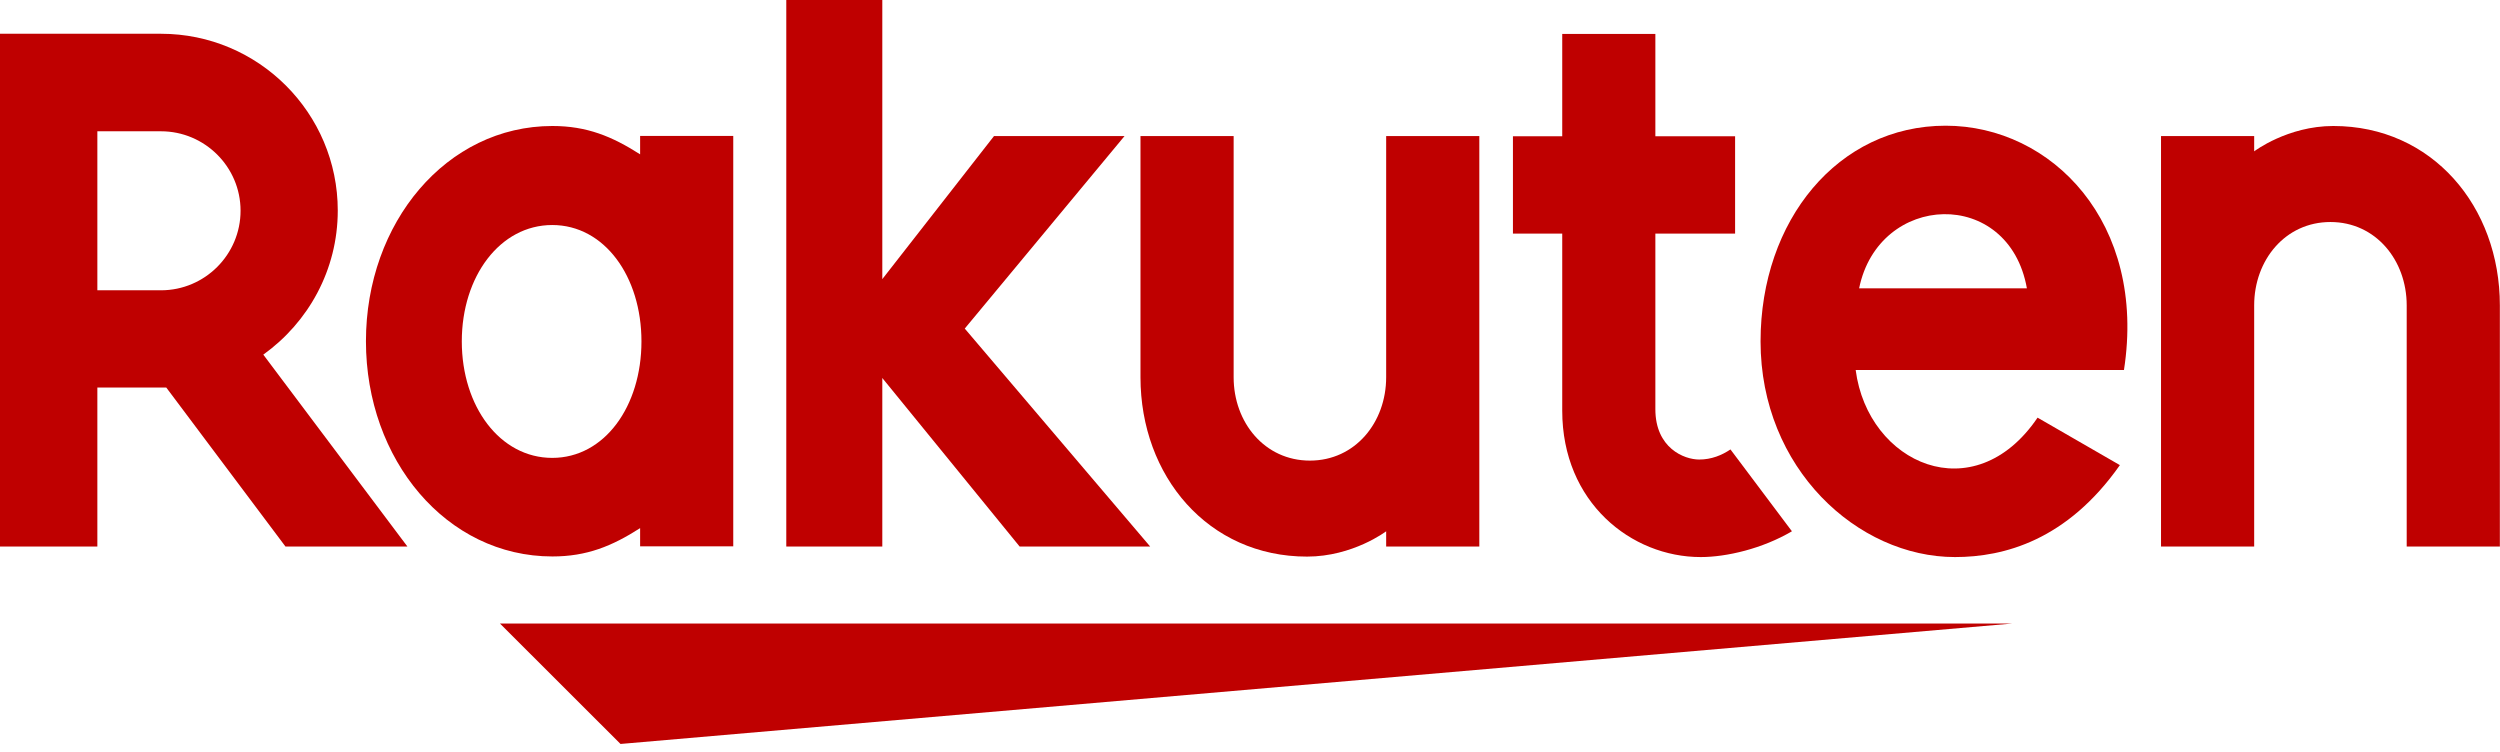
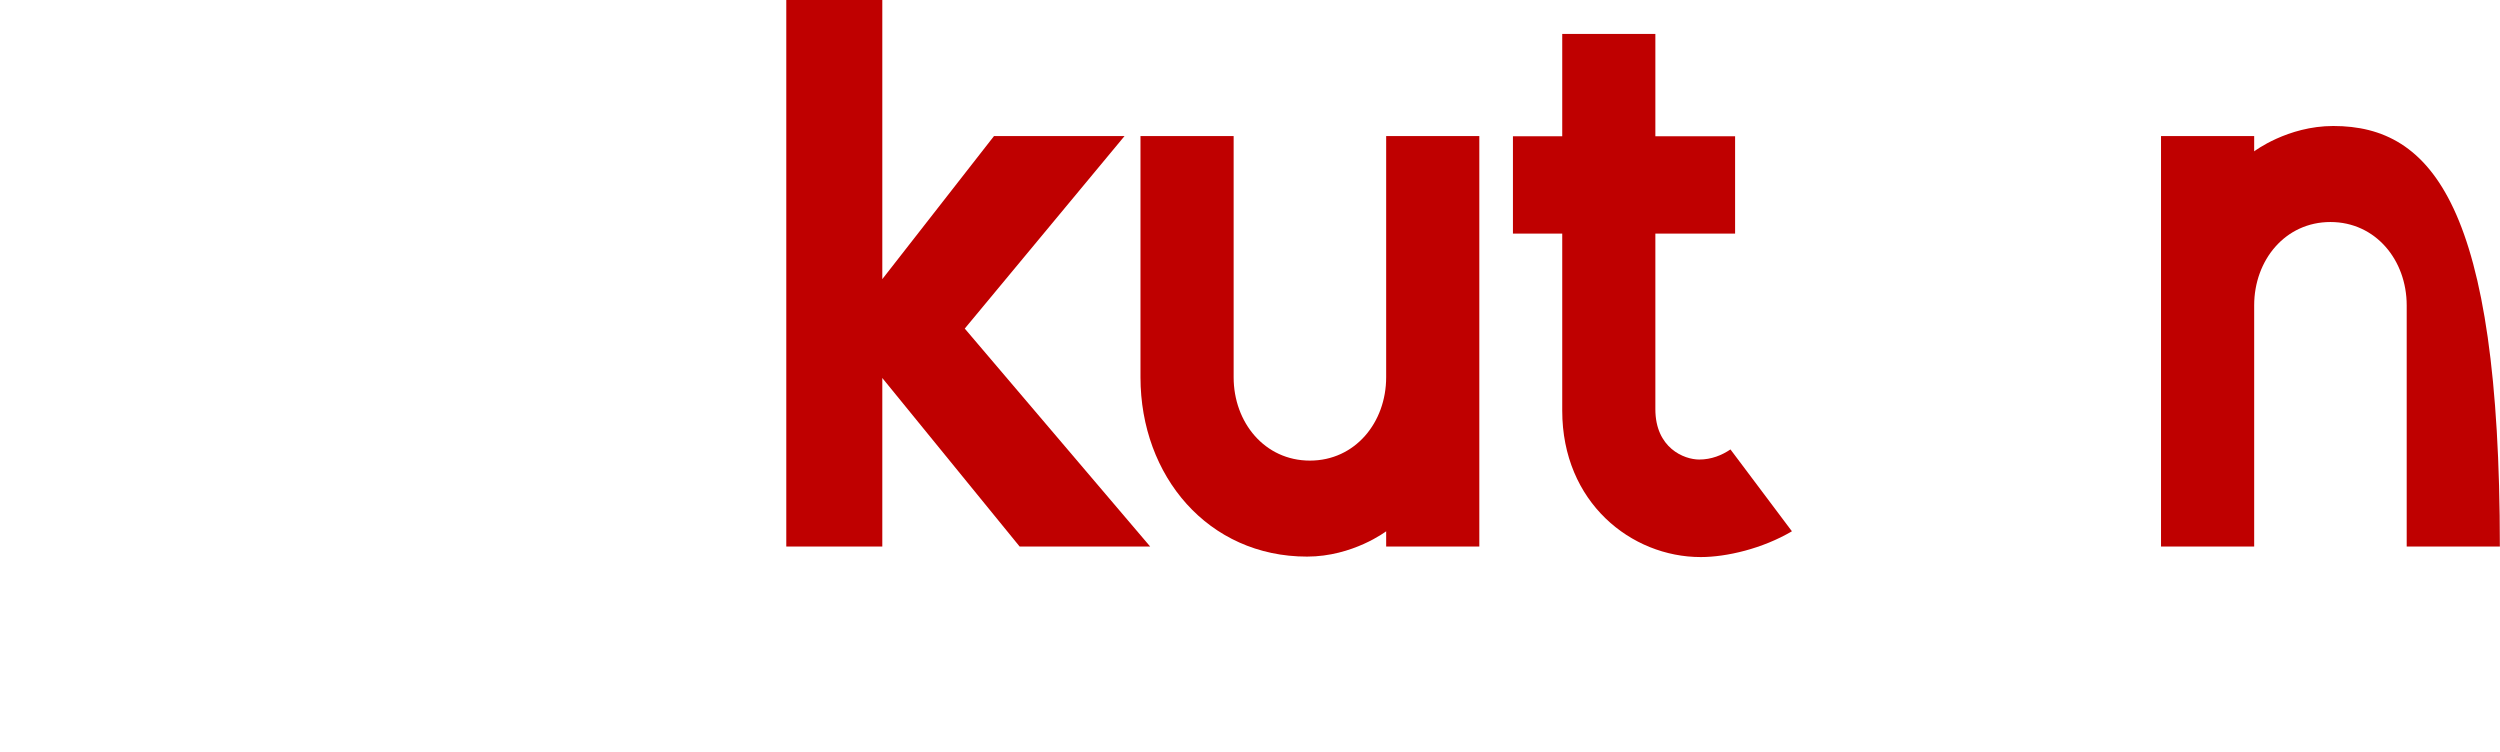
<svg xmlns="http://www.w3.org/2000/svg" width="103" height="31" viewBox="0 0 103 31" fill="none">
-   <path d="M82.912 25.689H20.598L25.565 30.651L82.912 25.689Z" fill="#BF0000" />
-   <path d="M26.373 5.607V6.359C25.218 5.62 24.18 5.191 22.759 5.191C18.393 5.191 15.077 9.172 15.077 14.059C15.077 18.946 18.393 22.926 22.759 22.926C24.18 22.926 25.218 22.498 26.373 21.759V22.51H30.21V5.601H26.373V5.607ZM22.752 18.865C20.598 18.865 19.026 16.748 19.026 14.065C19.026 11.383 20.604 9.271 22.752 9.271C24.901 9.271 26.428 11.389 26.428 14.065C26.428 16.741 24.907 18.865 22.752 18.865Z" fill="#BF0000" />
  <path d="M57.11 5.607V15.543C57.11 17.406 55.831 18.977 53.968 18.977C52.105 18.977 50.826 17.406 50.826 15.543V5.607H46.988V15.543C46.988 19.616 49.776 22.932 53.85 22.932C55.738 22.932 57.11 21.889 57.11 21.889V22.516H60.948V5.607H57.11Z" fill="#BF0000" />
-   <path d="M92.872 22.516V12.581C92.872 10.718 94.151 9.147 96.014 9.147C97.877 9.147 99.156 10.718 99.156 12.581V22.516H102.994V12.581C102.994 8.507 100.205 5.191 96.132 5.191C94.244 5.191 92.872 6.235 92.872 6.235V5.607H89.034V22.516H92.872Z" fill="#BF0000" />
-   <path d="M4.011 22.517V15.965H6.849L11.761 22.517H16.785L10.848 14.611C12.699 13.283 13.916 11.122 13.916 8.675C13.916 4.657 10.65 1.391 6.632 1.391H0V22.517H4.011ZM4.011 5.409H6.632C8.433 5.409 9.911 6.874 9.911 8.681C9.911 10.488 8.439 11.96 6.632 11.96H4.011V5.415V5.409Z" fill="#BF0000" />
+   <path d="M92.872 22.516V12.581C92.872 10.718 94.151 9.147 96.014 9.147C97.877 9.147 99.156 10.718 99.156 12.581V22.516H102.994C102.994 8.507 100.205 5.191 96.132 5.191C94.244 5.191 92.872 6.235 92.872 6.235V5.607H89.034V22.516H92.872Z" fill="#BF0000" />
  <path d="M71.294 18.517C70.946 18.753 70.511 18.933 70.008 18.933C69.381 18.933 68.201 18.455 68.201 16.859V9.625H71.486V5.614H68.201V1.397H64.364V5.614H62.333V9.625H64.364V16.921C64.364 20.697 67.208 22.951 70.07 22.951C71.138 22.951 72.616 22.603 73.827 21.889L71.3 18.523L71.294 18.517Z" fill="#BF0000" />
  <path d="M39.748 13.537L46.33 5.607H40.952L36.351 11.5V0H32.395V22.516H36.351V15.574L42.008 22.516H47.386L39.748 13.537Z" fill="#BF0000" />
-   <path d="M80.161 5.179C75.721 5.179 72.535 9.085 72.535 14.065C72.535 19.3 76.534 22.951 80.546 22.951C82.57 22.951 85.166 22.256 87.339 19.163L83.948 17.207C81.328 21.07 76.956 19.108 76.454 15.245H87.507C88.451 9.172 84.526 5.179 80.161 5.179ZM83.508 11.879H76.596C77.403 7.918 82.763 7.694 83.508 11.879Z" fill="#BF0000" />
</svg>